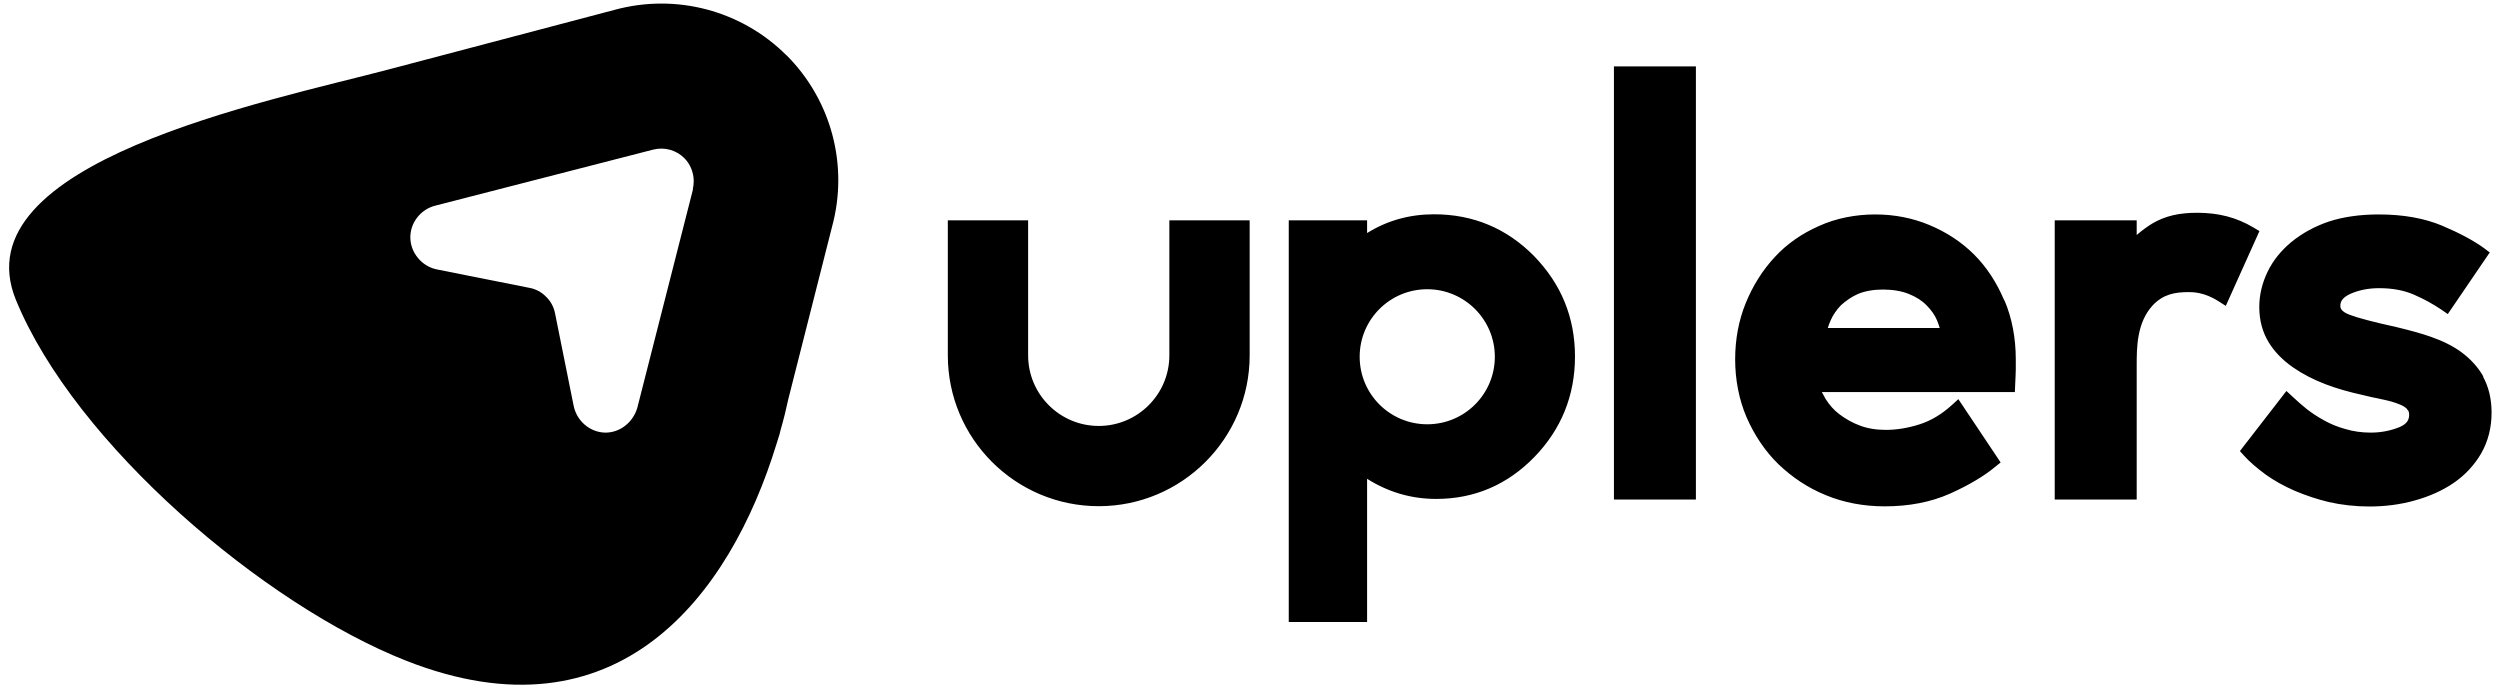
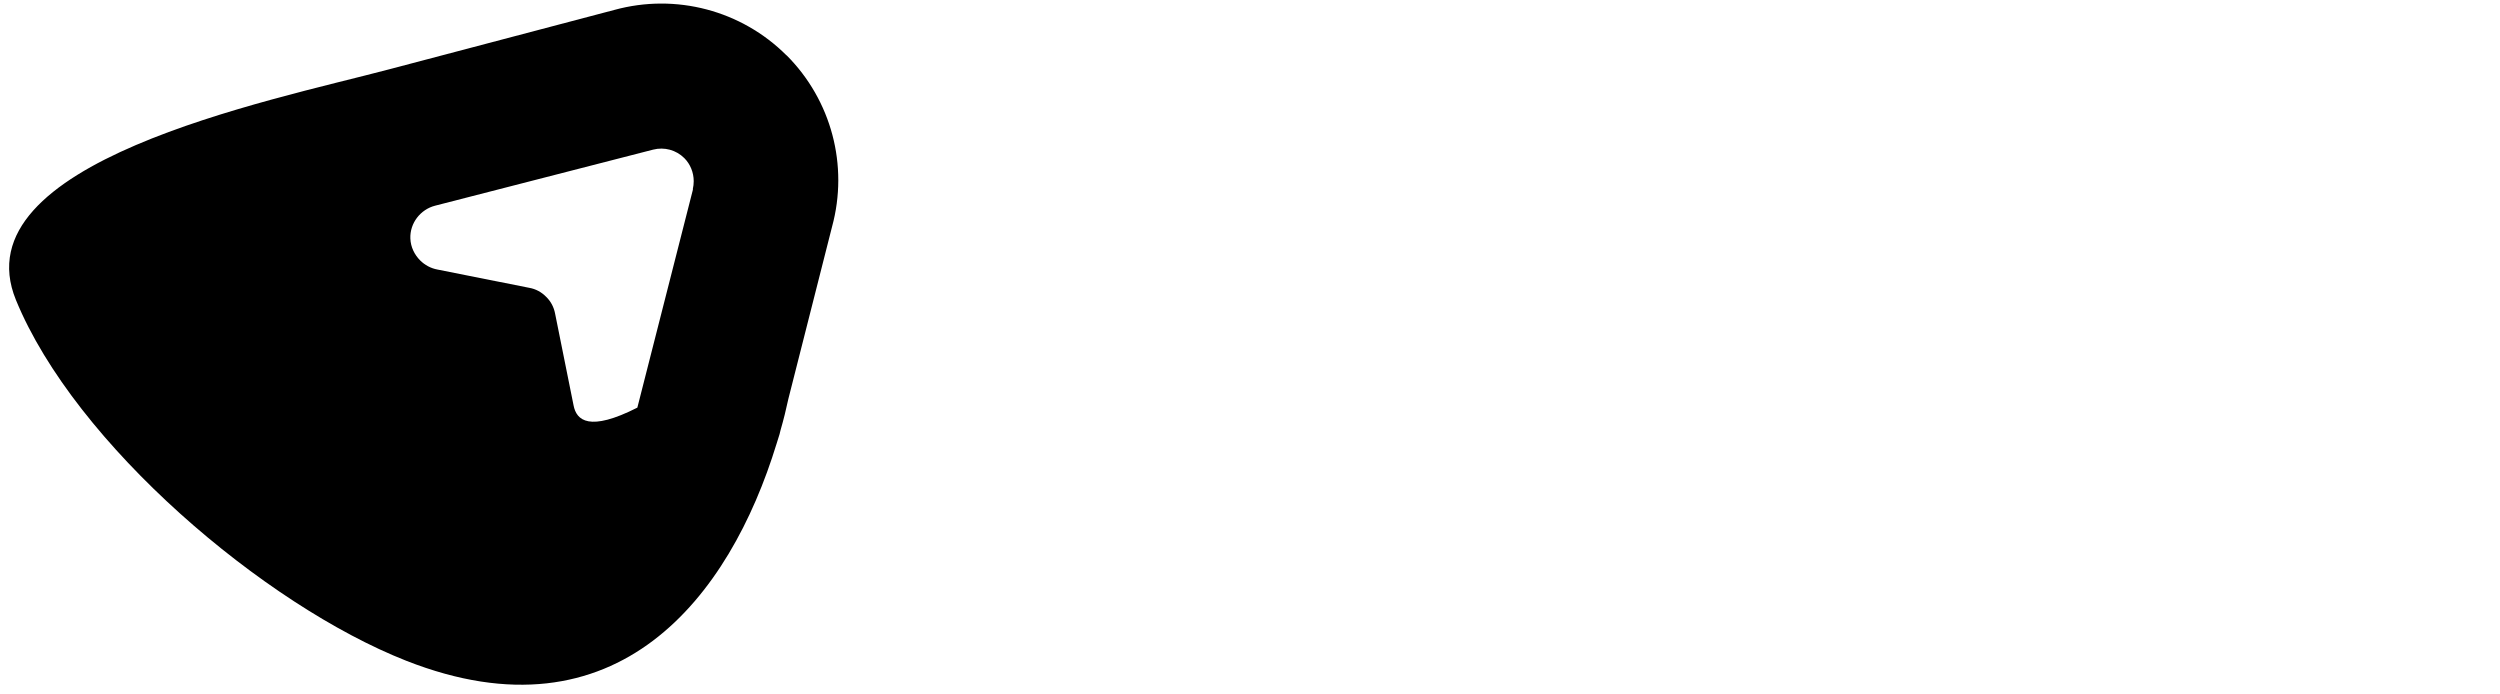
<svg xmlns="http://www.w3.org/2000/svg" width="227" height="63" viewBox="0 0 227 63" fill="none">
-   <path d="M71.41 5.022C67.323 0.94 61.366 -0.628 55.794 0.898L35.362 6.287C24.286 9.215 -3.671 14.742 1.447 27.238C6.813 40.326 23.997 54.925 36.889 59.998C56.055 67.532 66.264 54.169 70.515 40.284C70.612 39.996 70.708 39.693 70.79 39.405L70.818 39.281L70.873 39.061C71.148 38.112 71.382 37.164 71.588 36.201L75.551 20.584C77.064 15.03 75.496 9.105 71.423 5.022H71.41ZM62.92 17.203L57.871 37.013C57.499 38.332 56.289 39.322 54.899 39.281C53.51 39.226 52.34 38.181 52.079 36.806L50.4 28.462C50.29 27.898 50.029 27.376 49.589 26.95C49.162 26.51 48.625 26.235 48.075 26.138L39.724 24.475C39.118 24.365 38.568 24.062 38.155 23.65C37.646 23.142 37.288 22.44 37.261 21.657C37.206 20.268 38.169 19.017 39.517 18.674L59.302 13.587C60.32 13.326 61.393 13.615 62.136 14.357C62.687 14.907 62.989 15.677 62.989 16.447C62.989 16.68 62.962 16.941 62.907 17.175L62.92 17.203Z" fill="black" />
-   <path d="M106.177 20.007V32.27C106.177 35.803 103.302 38.676 99.766 38.676C96.23 38.676 93.354 35.803 93.354 32.27V20.007H86.062V32.27C86.062 39.831 92.213 45.962 99.766 45.962C107.319 45.962 113.469 39.817 113.469 32.27V20.007H106.177ZM142.074 27.431C141.454 25.905 140.519 24.516 139.294 23.252C136.818 20.736 133.763 19.457 130.214 19.457C127.971 19.457 125.935 20.035 124.132 21.162V20.007H117.019V56.479H124.132V43.474C126.045 44.684 128.136 45.302 130.406 45.302C133.887 45.302 136.887 44.01 139.336 41.481C141.771 38.965 143.009 35.899 143.009 32.366C143.009 30.593 142.693 28.943 142.074 27.431ZM129.594 38.525C126.21 38.525 123.458 35.789 123.458 32.394C123.458 28.998 126.21 26.262 129.594 26.262C132.979 26.262 135.731 29.012 135.731 32.394C135.731 35.776 132.993 38.525 129.594 38.525ZM204.606 20.653C203.079 19.746 201.456 19.32 199.516 19.32C197.837 19.32 196.626 19.609 195.471 20.268C195.017 20.543 194.494 20.915 194.012 21.341V20.007H186.569V45.357H194.012V33.205C194.012 31.555 194.012 29.3 195.471 27.72C196.406 26.73 197.452 26.523 198.718 26.523C199.103 26.523 200.135 26.523 201.414 27.335L202.102 27.774L205.157 20.983L204.606 20.653ZM225.492 34.194C225.01 33.342 224.336 32.6 223.497 31.981C222.754 31.431 221.818 30.964 220.718 30.579C219.906 30.29 218.847 30.002 217.595 29.699C215.531 29.245 214.114 28.874 213.357 28.586C212.504 28.269 212.504 27.912 212.504 27.774C212.504 27.458 212.6 27.06 213.398 26.689C214.169 26.345 215.035 26.166 216.04 26.166C217.223 26.166 218.282 26.359 219.19 26.757C220.085 27.142 220.924 27.61 221.681 28.118L222.259 28.517L226.07 22.922L225.52 22.509C224.584 21.836 223.304 21.148 221.736 20.488C220.126 19.815 218.2 19.471 215.999 19.471C214.279 19.471 212.765 19.691 211.458 20.117C210.165 20.557 209.037 21.176 208.06 21.973C207.097 22.77 206.381 23.678 205.9 24.668C205.391 25.726 205.143 26.799 205.143 27.871C205.143 29.081 205.432 30.167 206.01 31.101C206.533 31.954 207.276 32.71 208.225 33.37C209.078 33.961 210.082 34.483 211.211 34.909C212.187 35.281 213.302 35.597 214.554 35.872C214.939 35.968 215.572 36.119 216.411 36.284C216.989 36.408 217.457 36.545 217.828 36.697C218.159 36.82 218.406 36.971 218.558 37.136V37.164C218.709 37.288 218.75 37.453 218.75 37.645C218.75 38.03 218.64 38.456 217.897 38.772C217.099 39.102 216.219 39.281 215.255 39.281C214.444 39.281 213.66 39.171 212.944 38.951C212.242 38.759 211.61 38.498 211.045 38.181C210.44 37.851 209.903 37.494 209.463 37.15C209.05 36.82 208.61 36.435 208.17 36.023L207.606 35.501L203.382 40.958L203.767 41.384C204.262 41.934 204.923 42.498 205.721 43.089C206.491 43.639 207.358 44.12 208.321 44.546C209.353 44.986 210.399 45.33 211.417 45.577C212.614 45.852 213.866 45.99 215.145 45.99C216.576 45.99 217.966 45.811 219.273 45.44C220.608 45.069 221.791 44.532 222.781 43.859C223.827 43.144 224.68 42.223 225.286 41.178C225.918 40.078 226.235 38.827 226.235 37.466C226.235 36.229 225.973 35.129 225.464 34.208L225.492 34.194ZM181.987 27.28C181.299 25.644 180.378 24.241 179.249 23.114C178.135 22.001 176.773 21.093 175.19 20.433C173.677 19.801 172.026 19.471 170.265 19.471C168.504 19.471 166.715 19.815 165.174 20.516C163.578 21.217 162.23 22.166 161.157 23.334C160.042 24.53 159.162 25.932 158.515 27.513C157.882 29.067 157.552 30.799 157.552 32.627C157.552 34.456 157.896 36.27 158.584 37.879C159.299 39.515 160.262 40.958 161.473 42.141C162.725 43.337 164.156 44.299 165.78 44.959C167.403 45.632 169.206 45.976 171.132 45.976C173.347 45.976 175.328 45.591 177.062 44.821C178.713 44.079 180.102 43.268 181.148 42.402L181.657 41.989L177.818 36.243L177.213 36.793C176.319 37.604 175.342 38.195 174.31 38.525C173.237 38.869 172.205 39.034 171.242 39.034C170.334 39.034 169.536 38.896 168.862 38.635C168.187 38.388 167.568 38.03 167.004 37.604C166.509 37.233 166.11 36.765 165.766 36.229C165.642 36.009 165.532 35.803 165.422 35.597H182.95L182.978 34.923C183.005 34.291 183.033 33.837 183.033 33.562V32.627C183.033 30.689 182.689 28.888 182.015 27.293L181.987 27.28ZM165.959 29.795C166.027 29.575 166.11 29.342 166.22 29.094C166.44 28.586 166.77 28.118 167.155 27.72C167.623 27.293 168.146 26.936 168.71 26.689C169.343 26.427 170.114 26.29 170.98 26.29C171.847 26.29 172.673 26.427 173.319 26.689C173.966 26.95 174.516 27.293 174.929 27.72C175.356 28.146 175.686 28.613 175.892 29.108C175.988 29.342 176.057 29.562 176.126 29.782H165.945L165.959 29.795ZM146.545 6.026V45.357H153.988V6.026H146.545Z" fill="black" />
+   <path d="M71.41 5.022C67.323 0.94 61.366 -0.628 55.794 0.898L35.362 6.287C24.286 9.215 -3.671 14.742 1.447 27.238C6.813 40.326 23.997 54.925 36.889 59.998C56.055 67.532 66.264 54.169 70.515 40.284C70.612 39.996 70.708 39.693 70.79 39.405L70.818 39.281L70.873 39.061C71.148 38.112 71.382 37.164 71.588 36.201L75.551 20.584C77.064 15.03 75.496 9.105 71.423 5.022H71.41ZM62.92 17.203L57.871 37.013C53.51 39.226 52.34 38.181 52.079 36.806L50.4 28.462C50.29 27.898 50.029 27.376 49.589 26.95C49.162 26.51 48.625 26.235 48.075 26.138L39.724 24.475C39.118 24.365 38.568 24.062 38.155 23.65C37.646 23.142 37.288 22.44 37.261 21.657C37.206 20.268 38.169 19.017 39.517 18.674L59.302 13.587C60.32 13.326 61.393 13.615 62.136 14.357C62.687 14.907 62.989 15.677 62.989 16.447C62.989 16.68 62.962 16.941 62.907 17.175L62.92 17.203Z" fill="black" />
</svg>